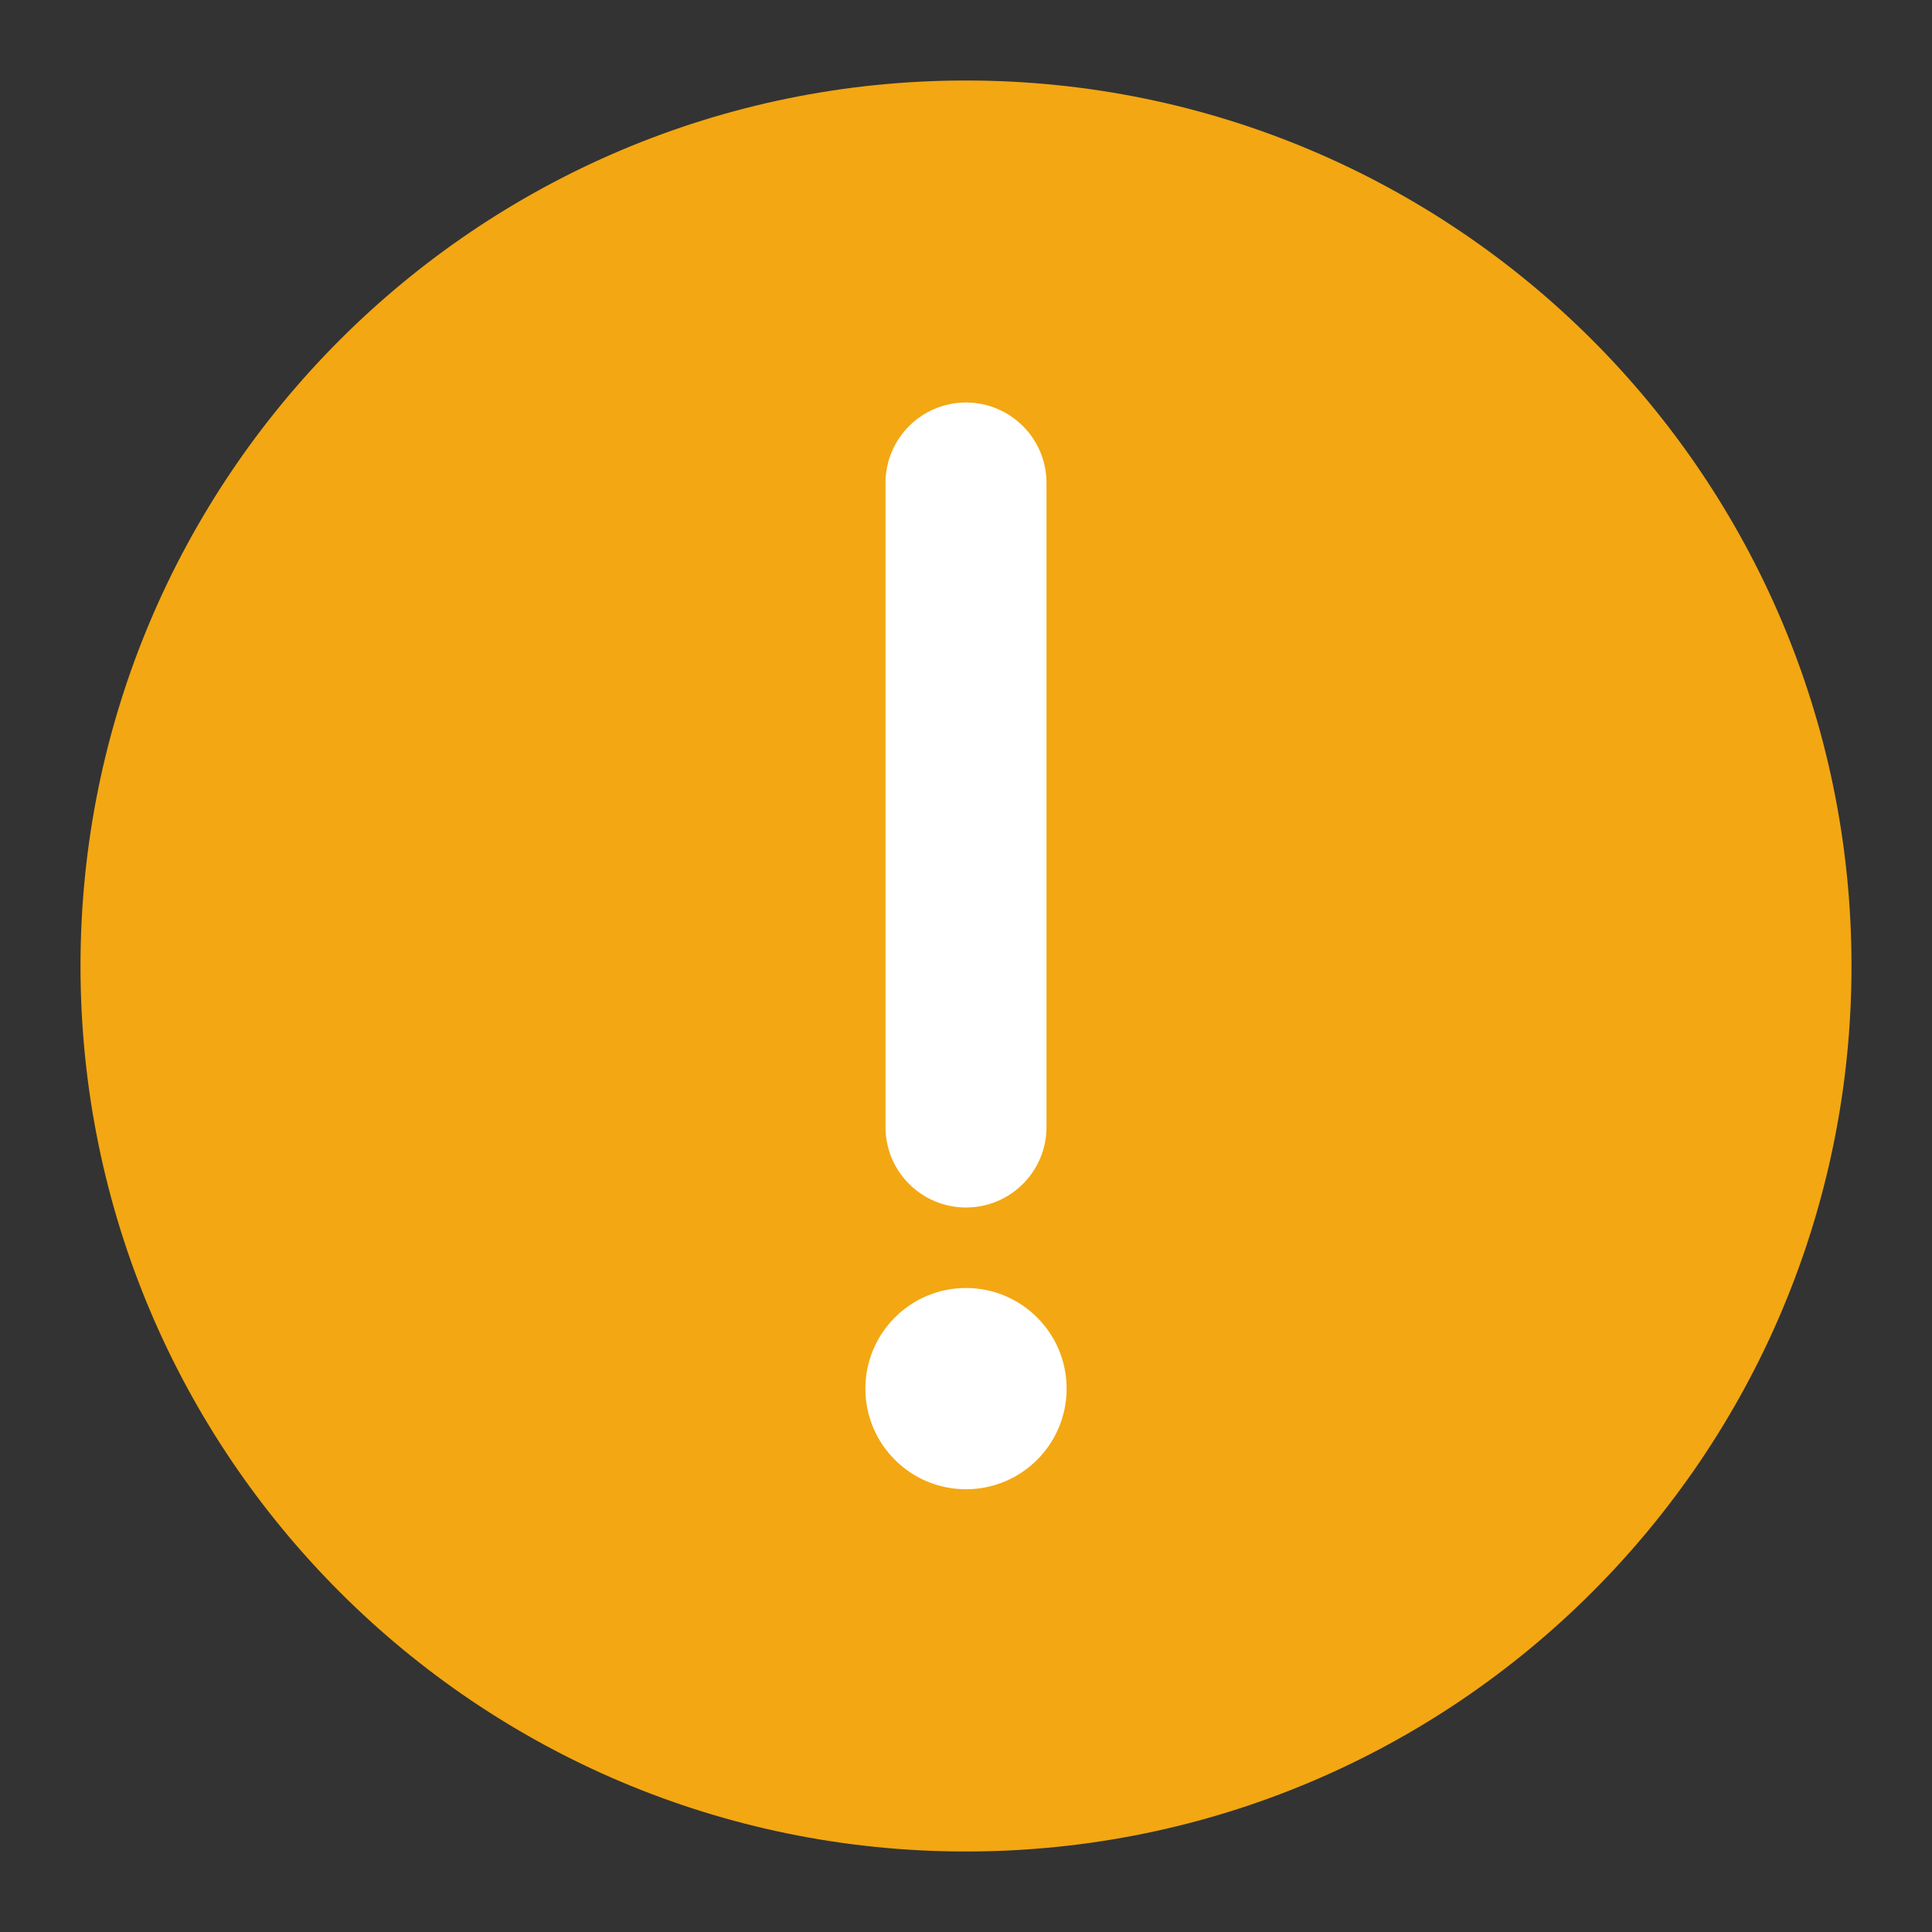
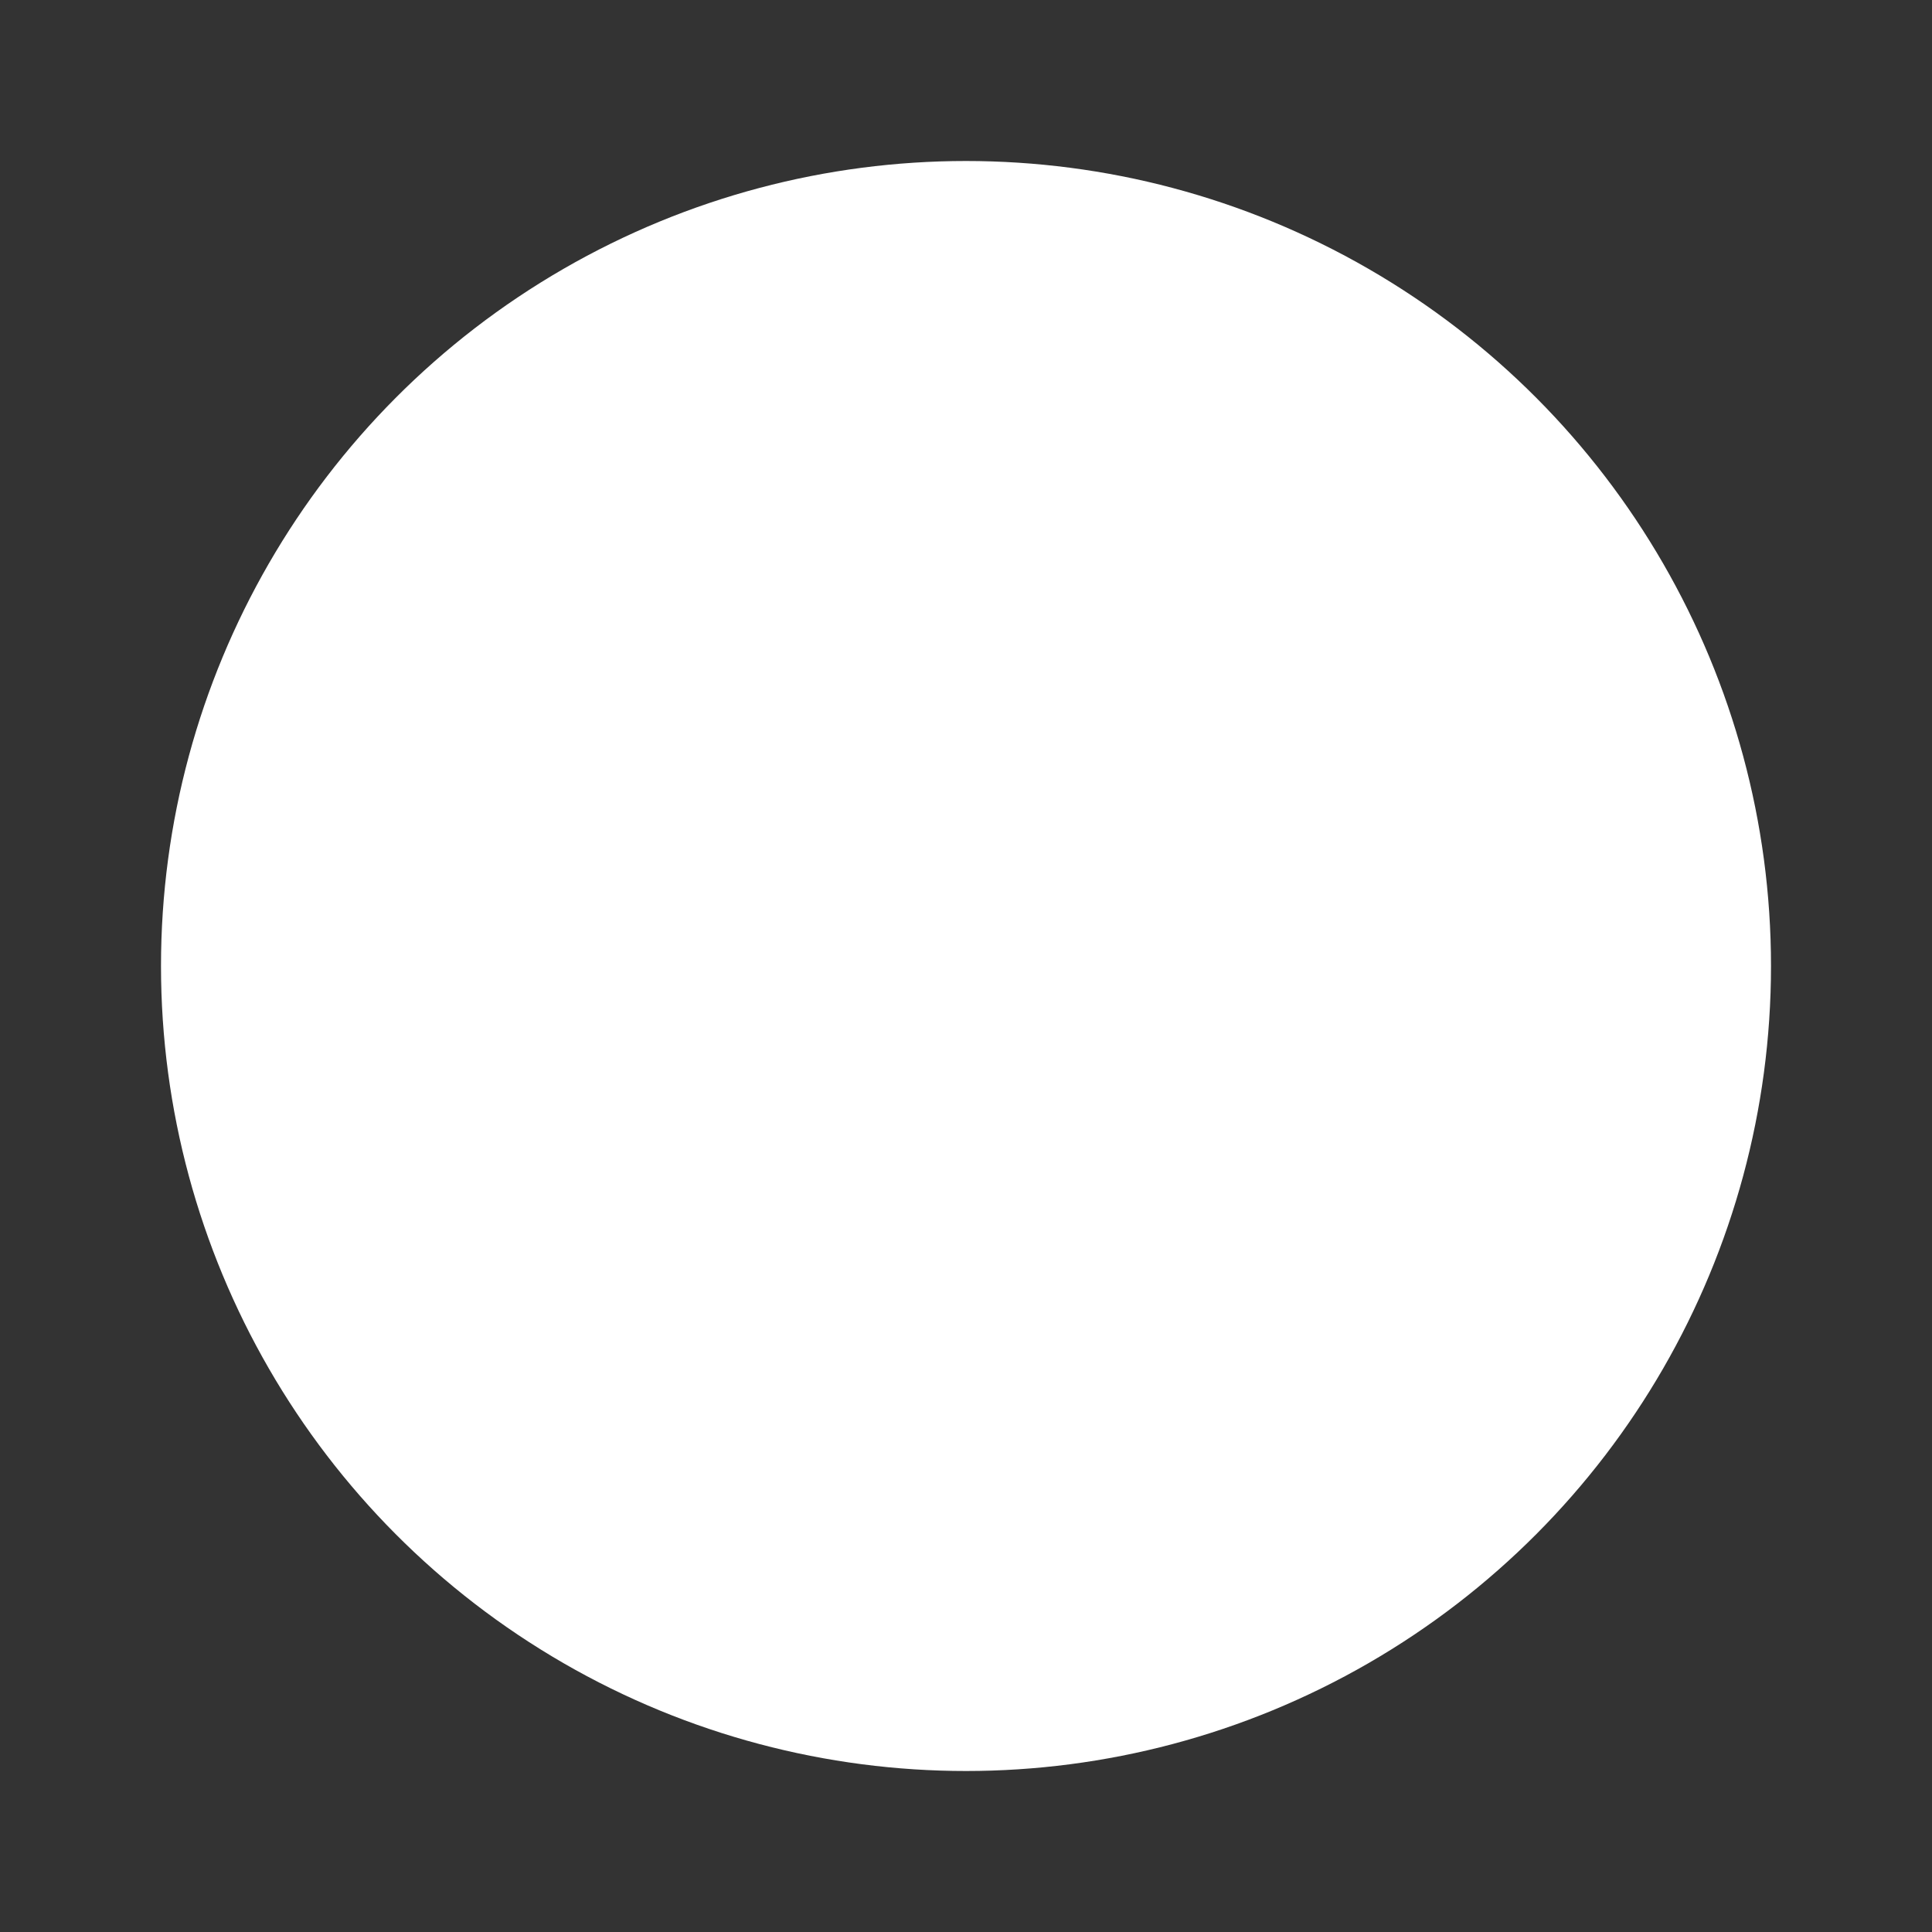
<svg xmlns="http://www.w3.org/2000/svg" width="24" height="24" viewBox="0 0 24 24" fill="none">
  <rect x="0" y="0" width="24" height="24" fill="#333333" stroke="none" />
  <circle cx="12" cy="12" r="10" fill="white" />
-   <path fill-rule="evenodd" clip-rule="evenodd" d="M4.222 4.222C6.211 2.233 8.963 1 12 1C15.037 1 17.789 2.233 19.778 4.222C21.768 6.212 23 8.963 23 12C23 15.037 21.768 17.789 19.778 19.778C17.789 21.768 15.037 23 12 23C8.963 23 6.211 21.768 4.222 19.778C2.232 17.789 1 15.037 1 12C1 8.963 2.232 6.212 4.222 4.222ZM12 5C12.552 5 13 5.448 13 6V14C13 14.553 12.552 15 12 15C11.448 15 11 14.553 11 14V6C11 5.448 11.448 5 12 5ZM12 18.5C12.69 18.5 13.25 17.941 13.25 17.25C13.25 16.56 12.69 16 12 16C11.31 16 10.75 16.56 10.75 17.25C10.75 17.941 11.31 18.5 12 18.5Z" fill="#F3A712" />
</svg>